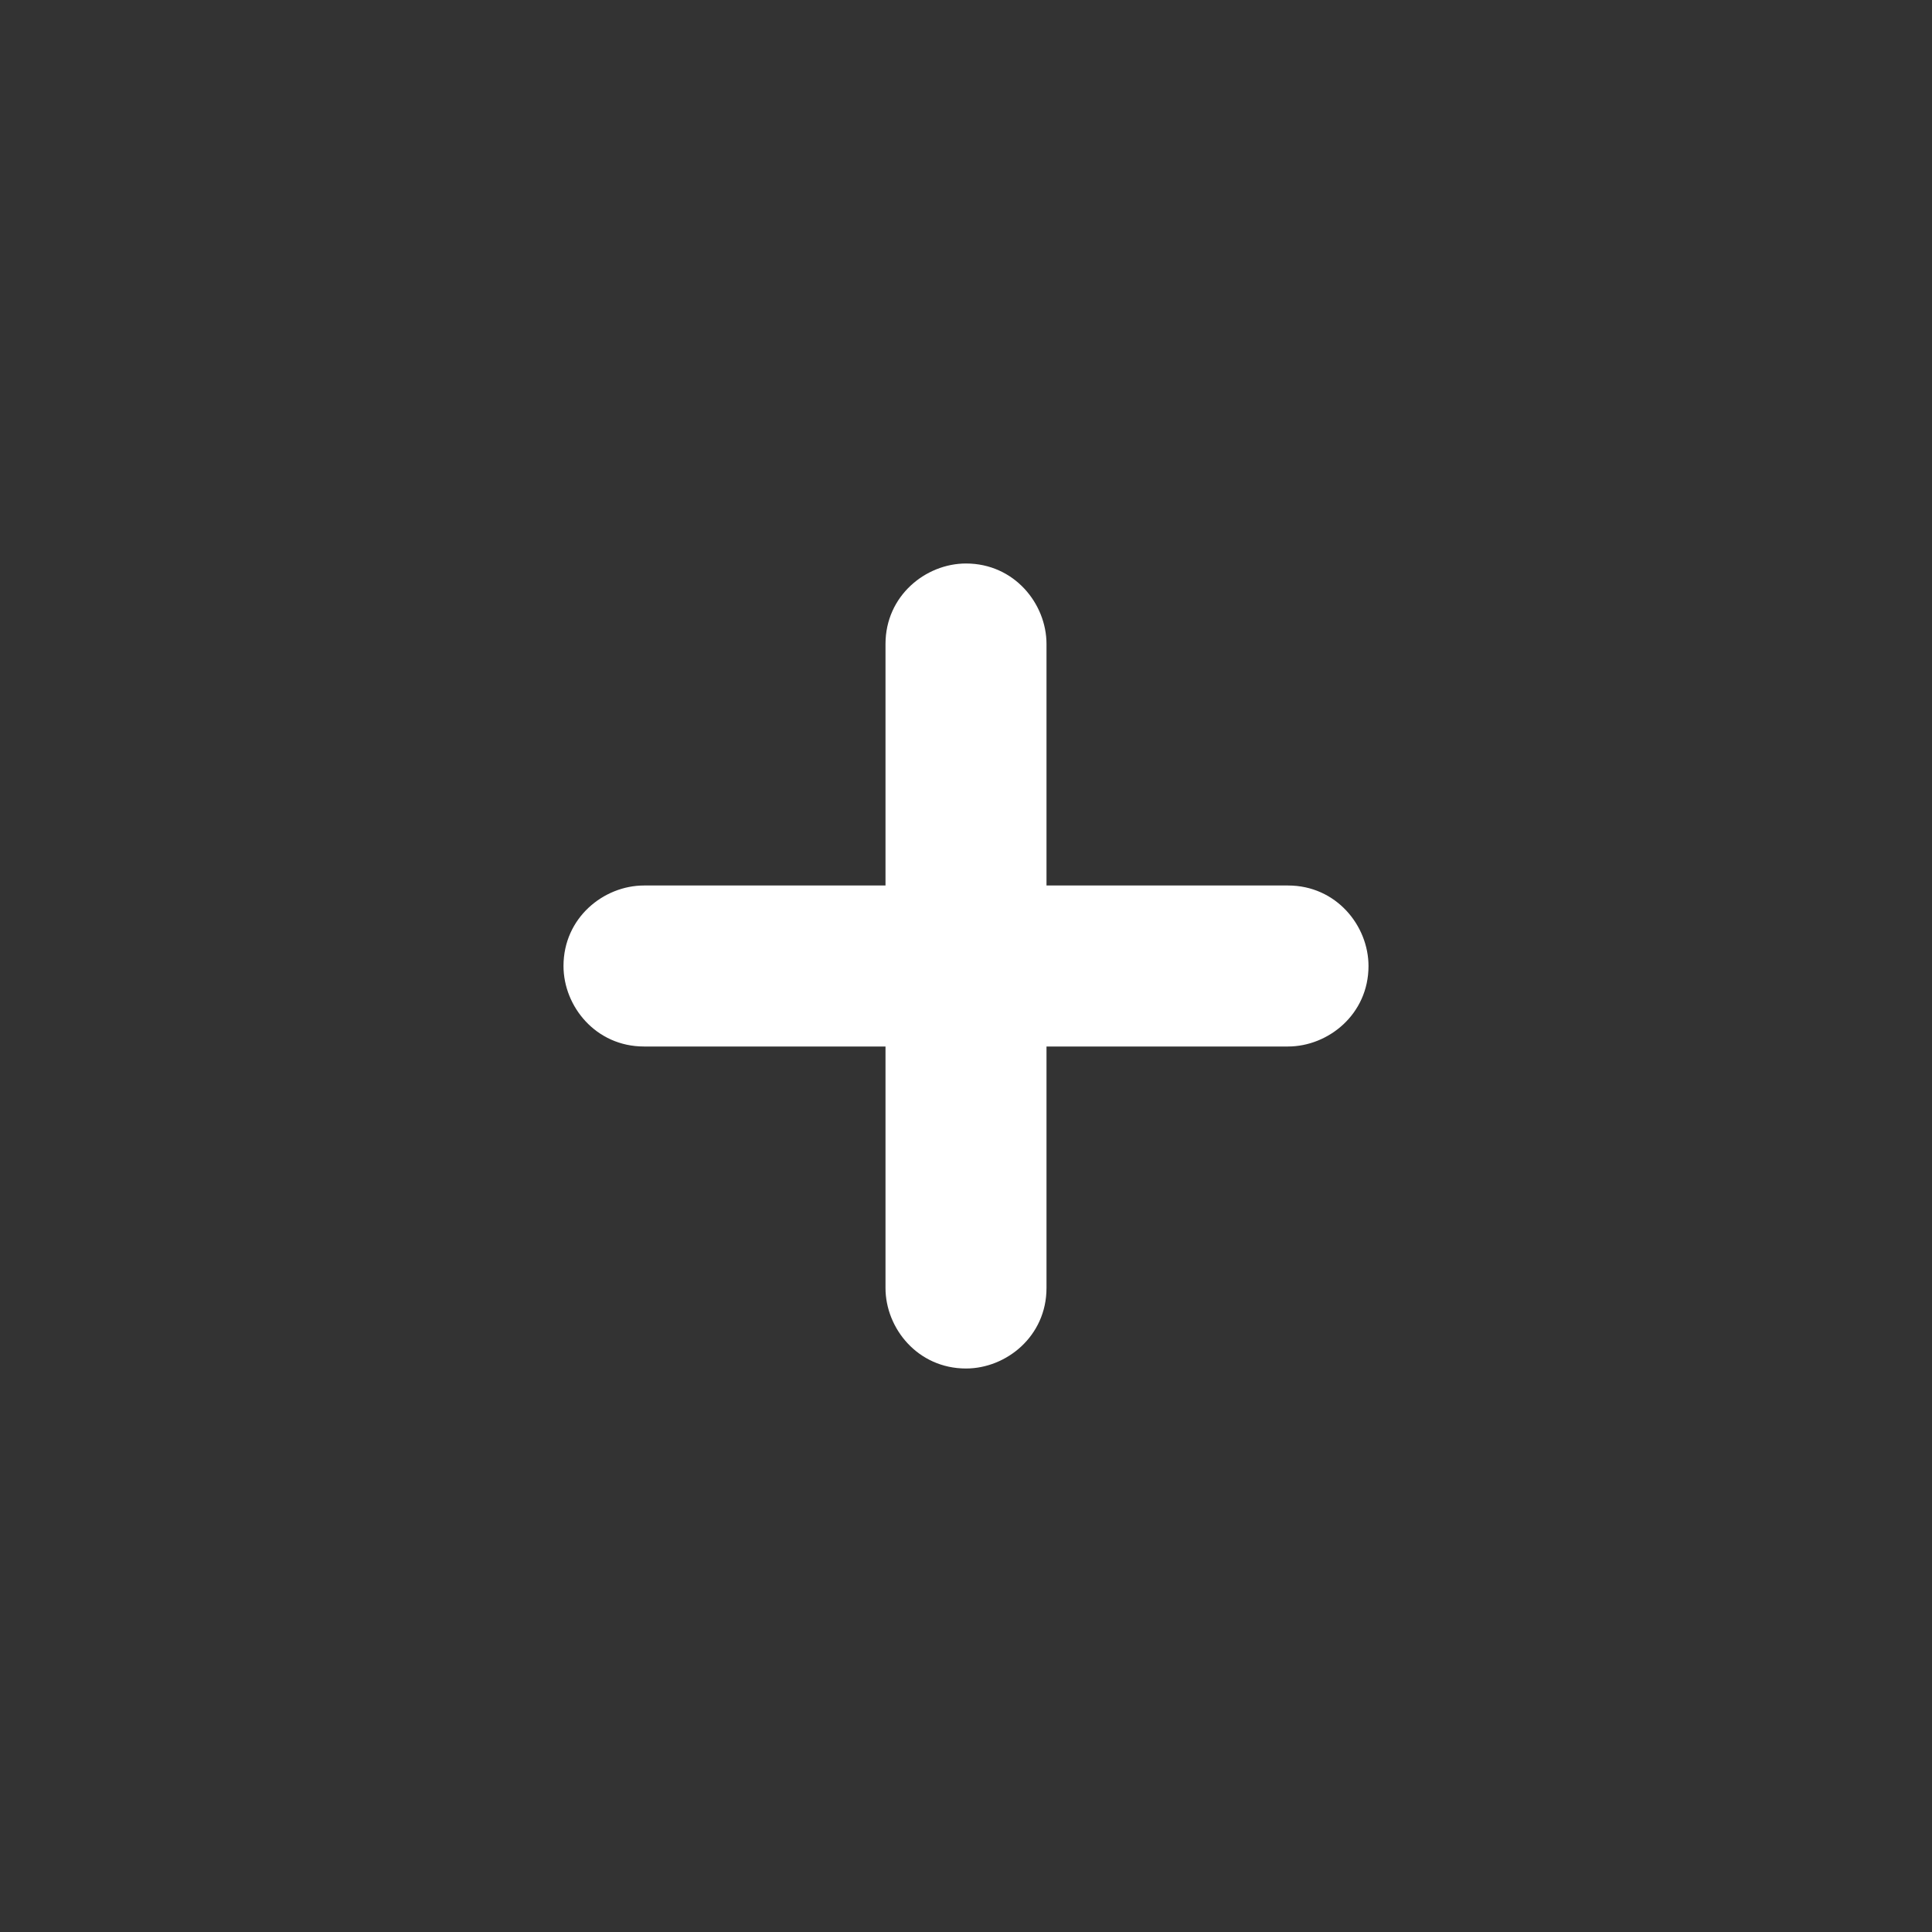
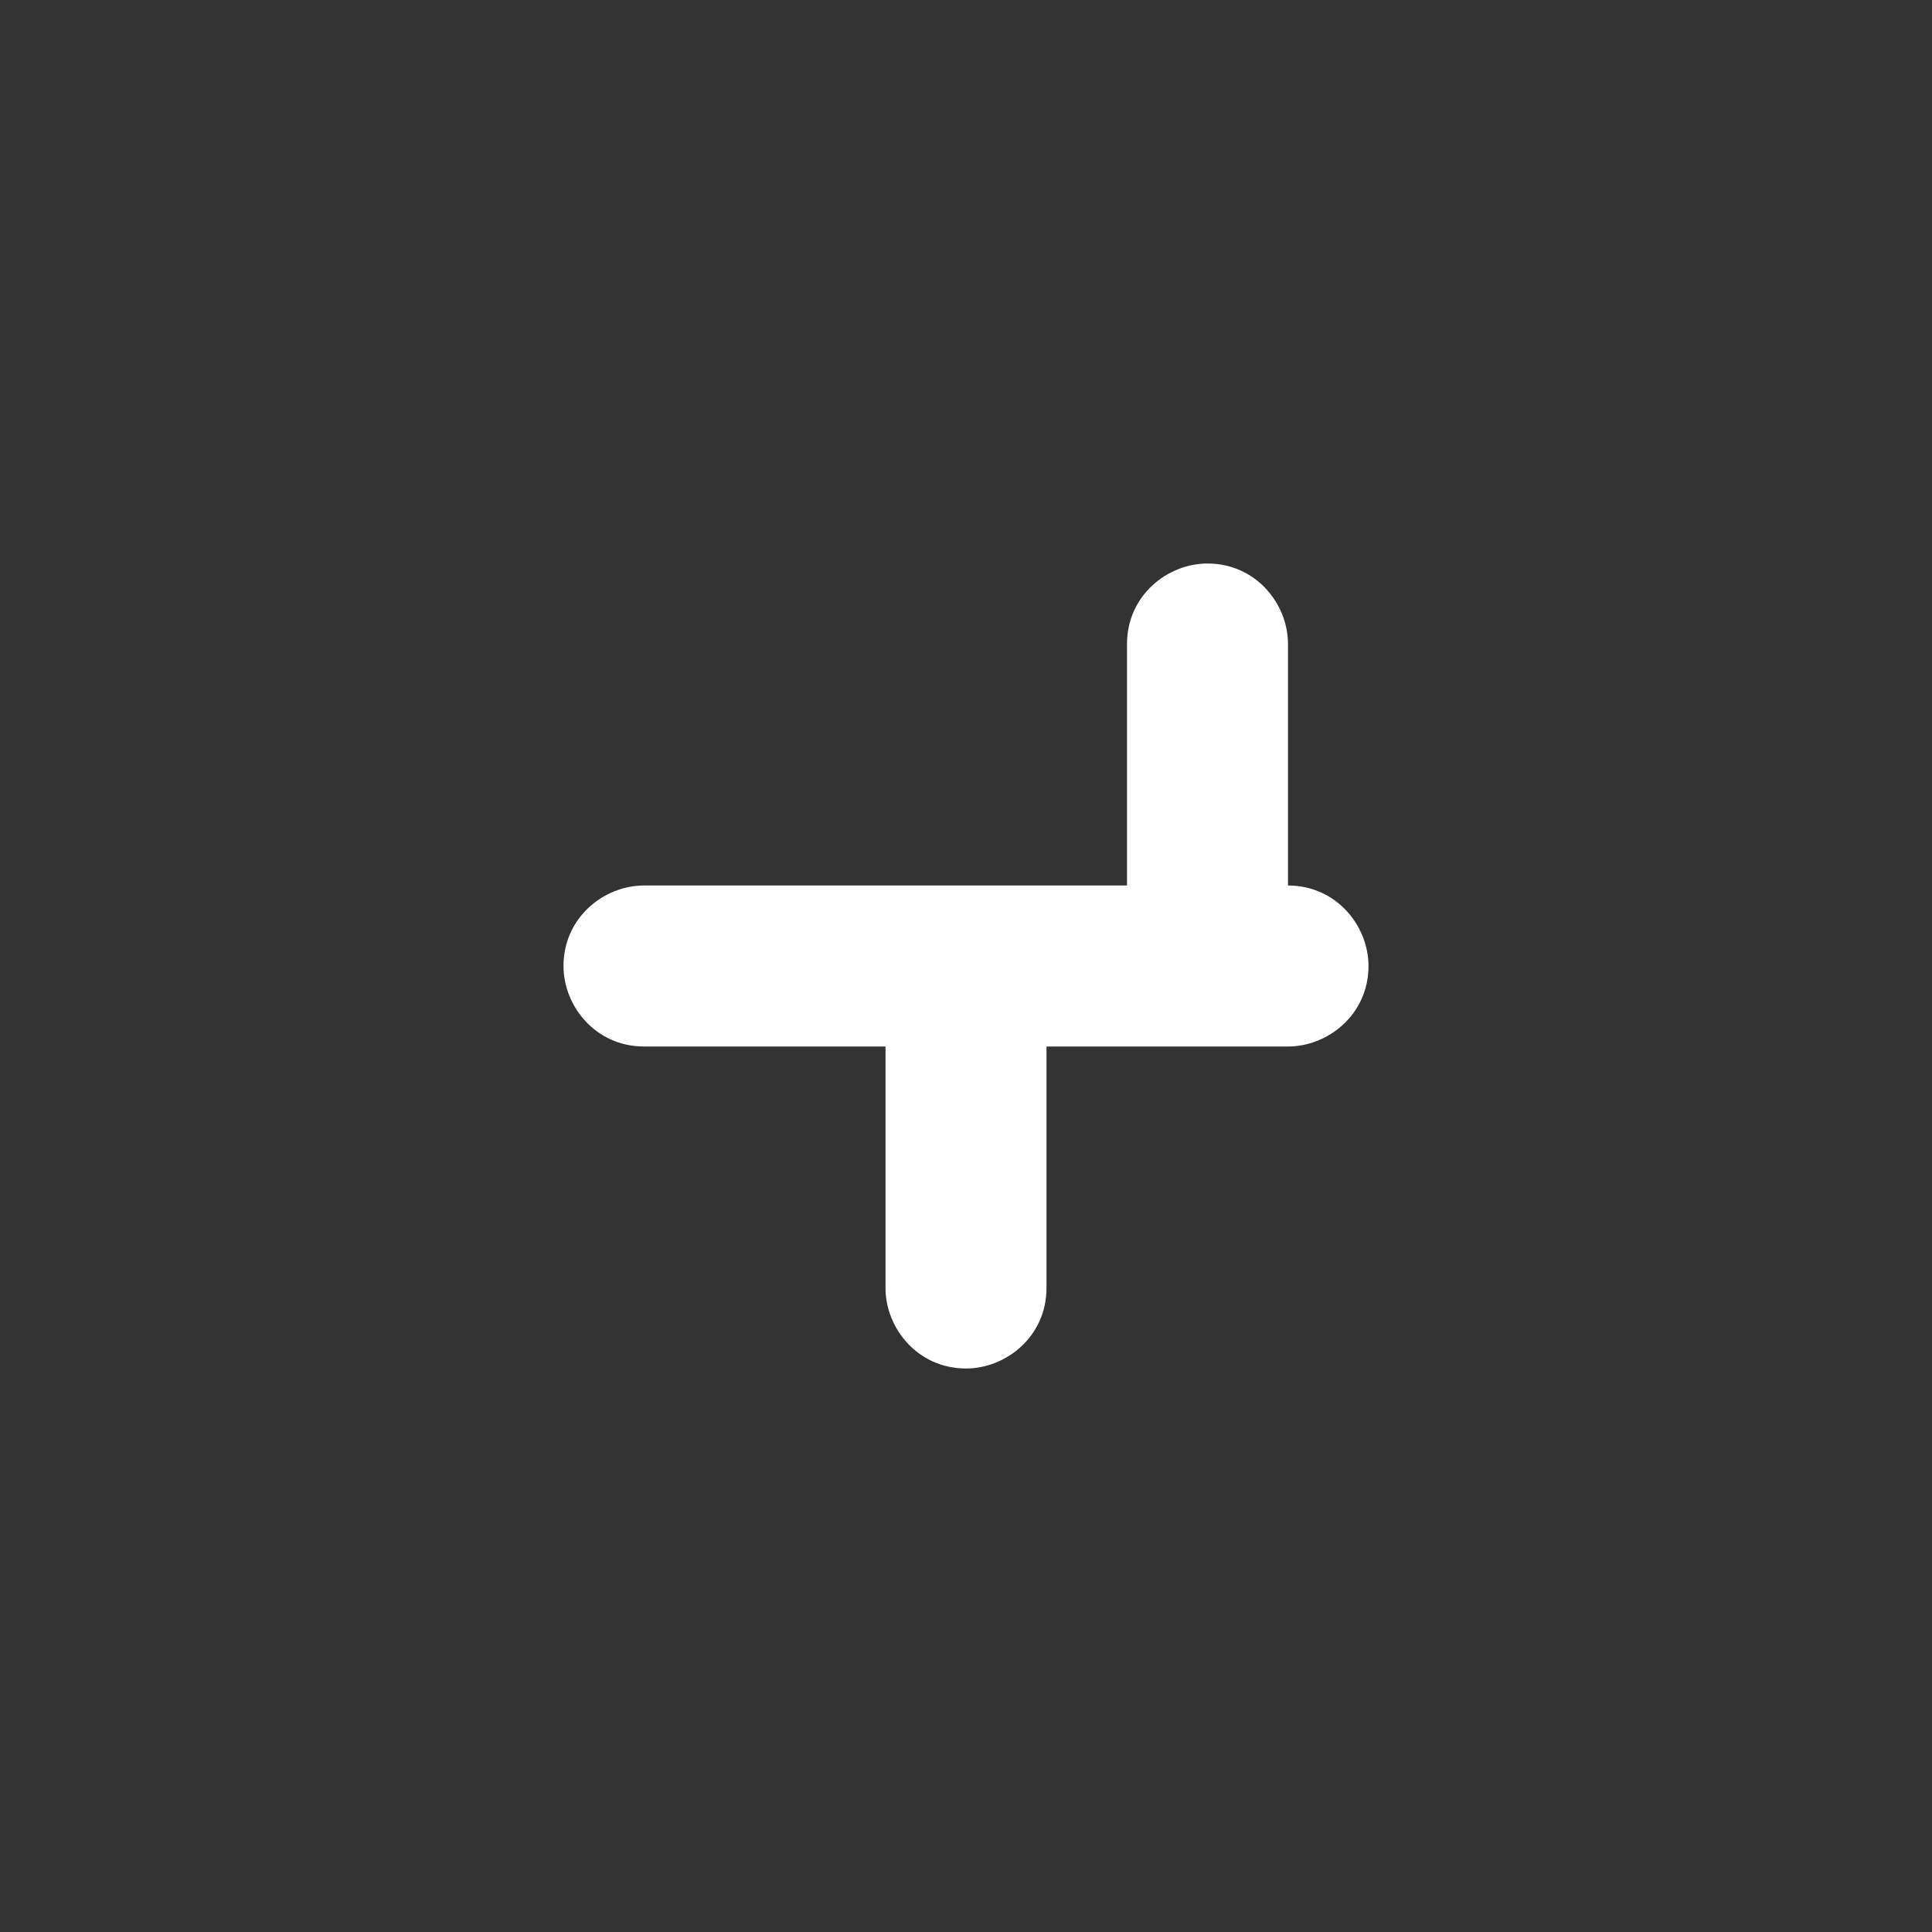
<svg xmlns="http://www.w3.org/2000/svg" version="1.1" id="Layer_1" x="0px" y="0px" viewBox="0 0 24 24" style="enable-background:new 0 0 24 24;" xml:space="preserve">
  <rect x="0" y="0" width="24" height="24" fill="#333333" stroke="none" />
  <style type="text/css">
	.st0{fill:#FFFFFF;}
</style>
-   <path class="st0" d="M16,11h-3V8c0-0.5-0.4-1-1-1c-0.5,0-1,0.4-1,1v3H8c-0.5,0-1,0.4-1,1c0,0.5,0.4,1,1,1h3v3c0,0.5,0.4,1,1,1  c0.5,0,1-0.4,1-1v-3h3c0.5,0,1-0.4,1-1C17,11.5,16.6,11,16,11z" />
+   <path class="st0" d="M16,11V8c0-0.5-0.4-1-1-1c-0.5,0-1,0.4-1,1v3H8c-0.5,0-1,0.4-1,1c0,0.5,0.4,1,1,1h3v3c0,0.5,0.4,1,1,1  c0.5,0,1-0.4,1-1v-3h3c0.5,0,1-0.4,1-1C17,11.5,16.6,11,16,11z" />
</svg>